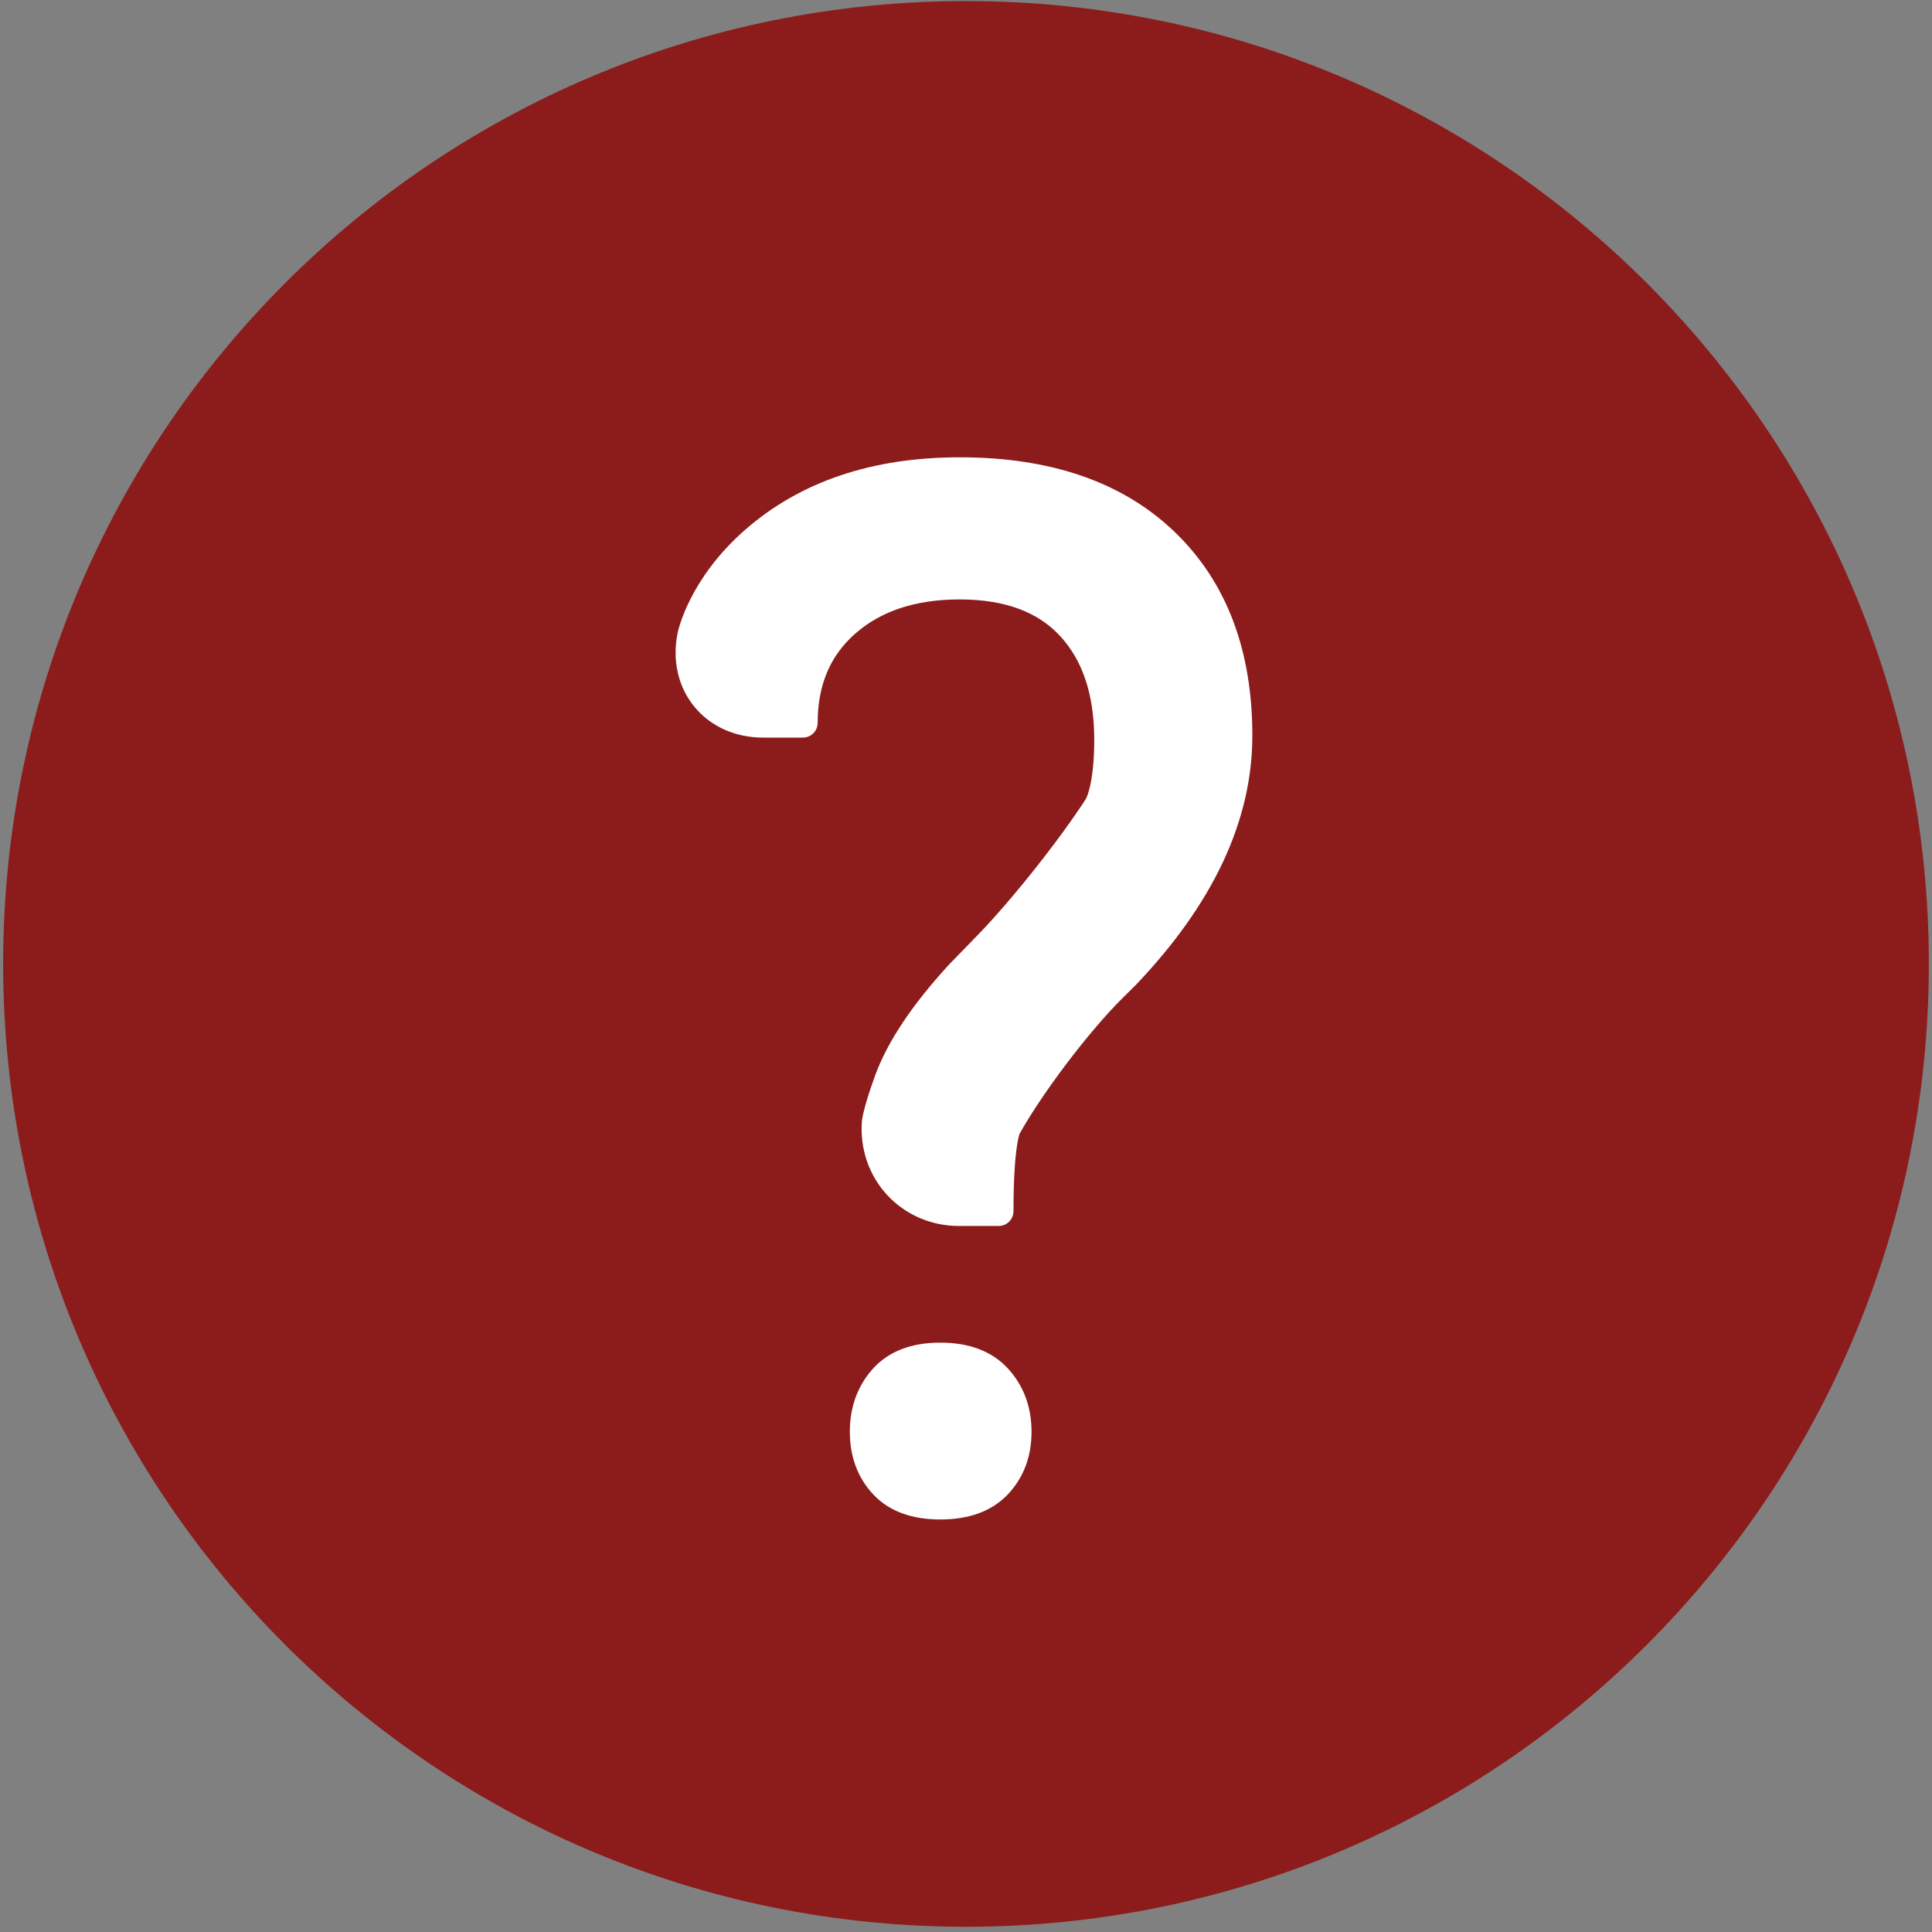
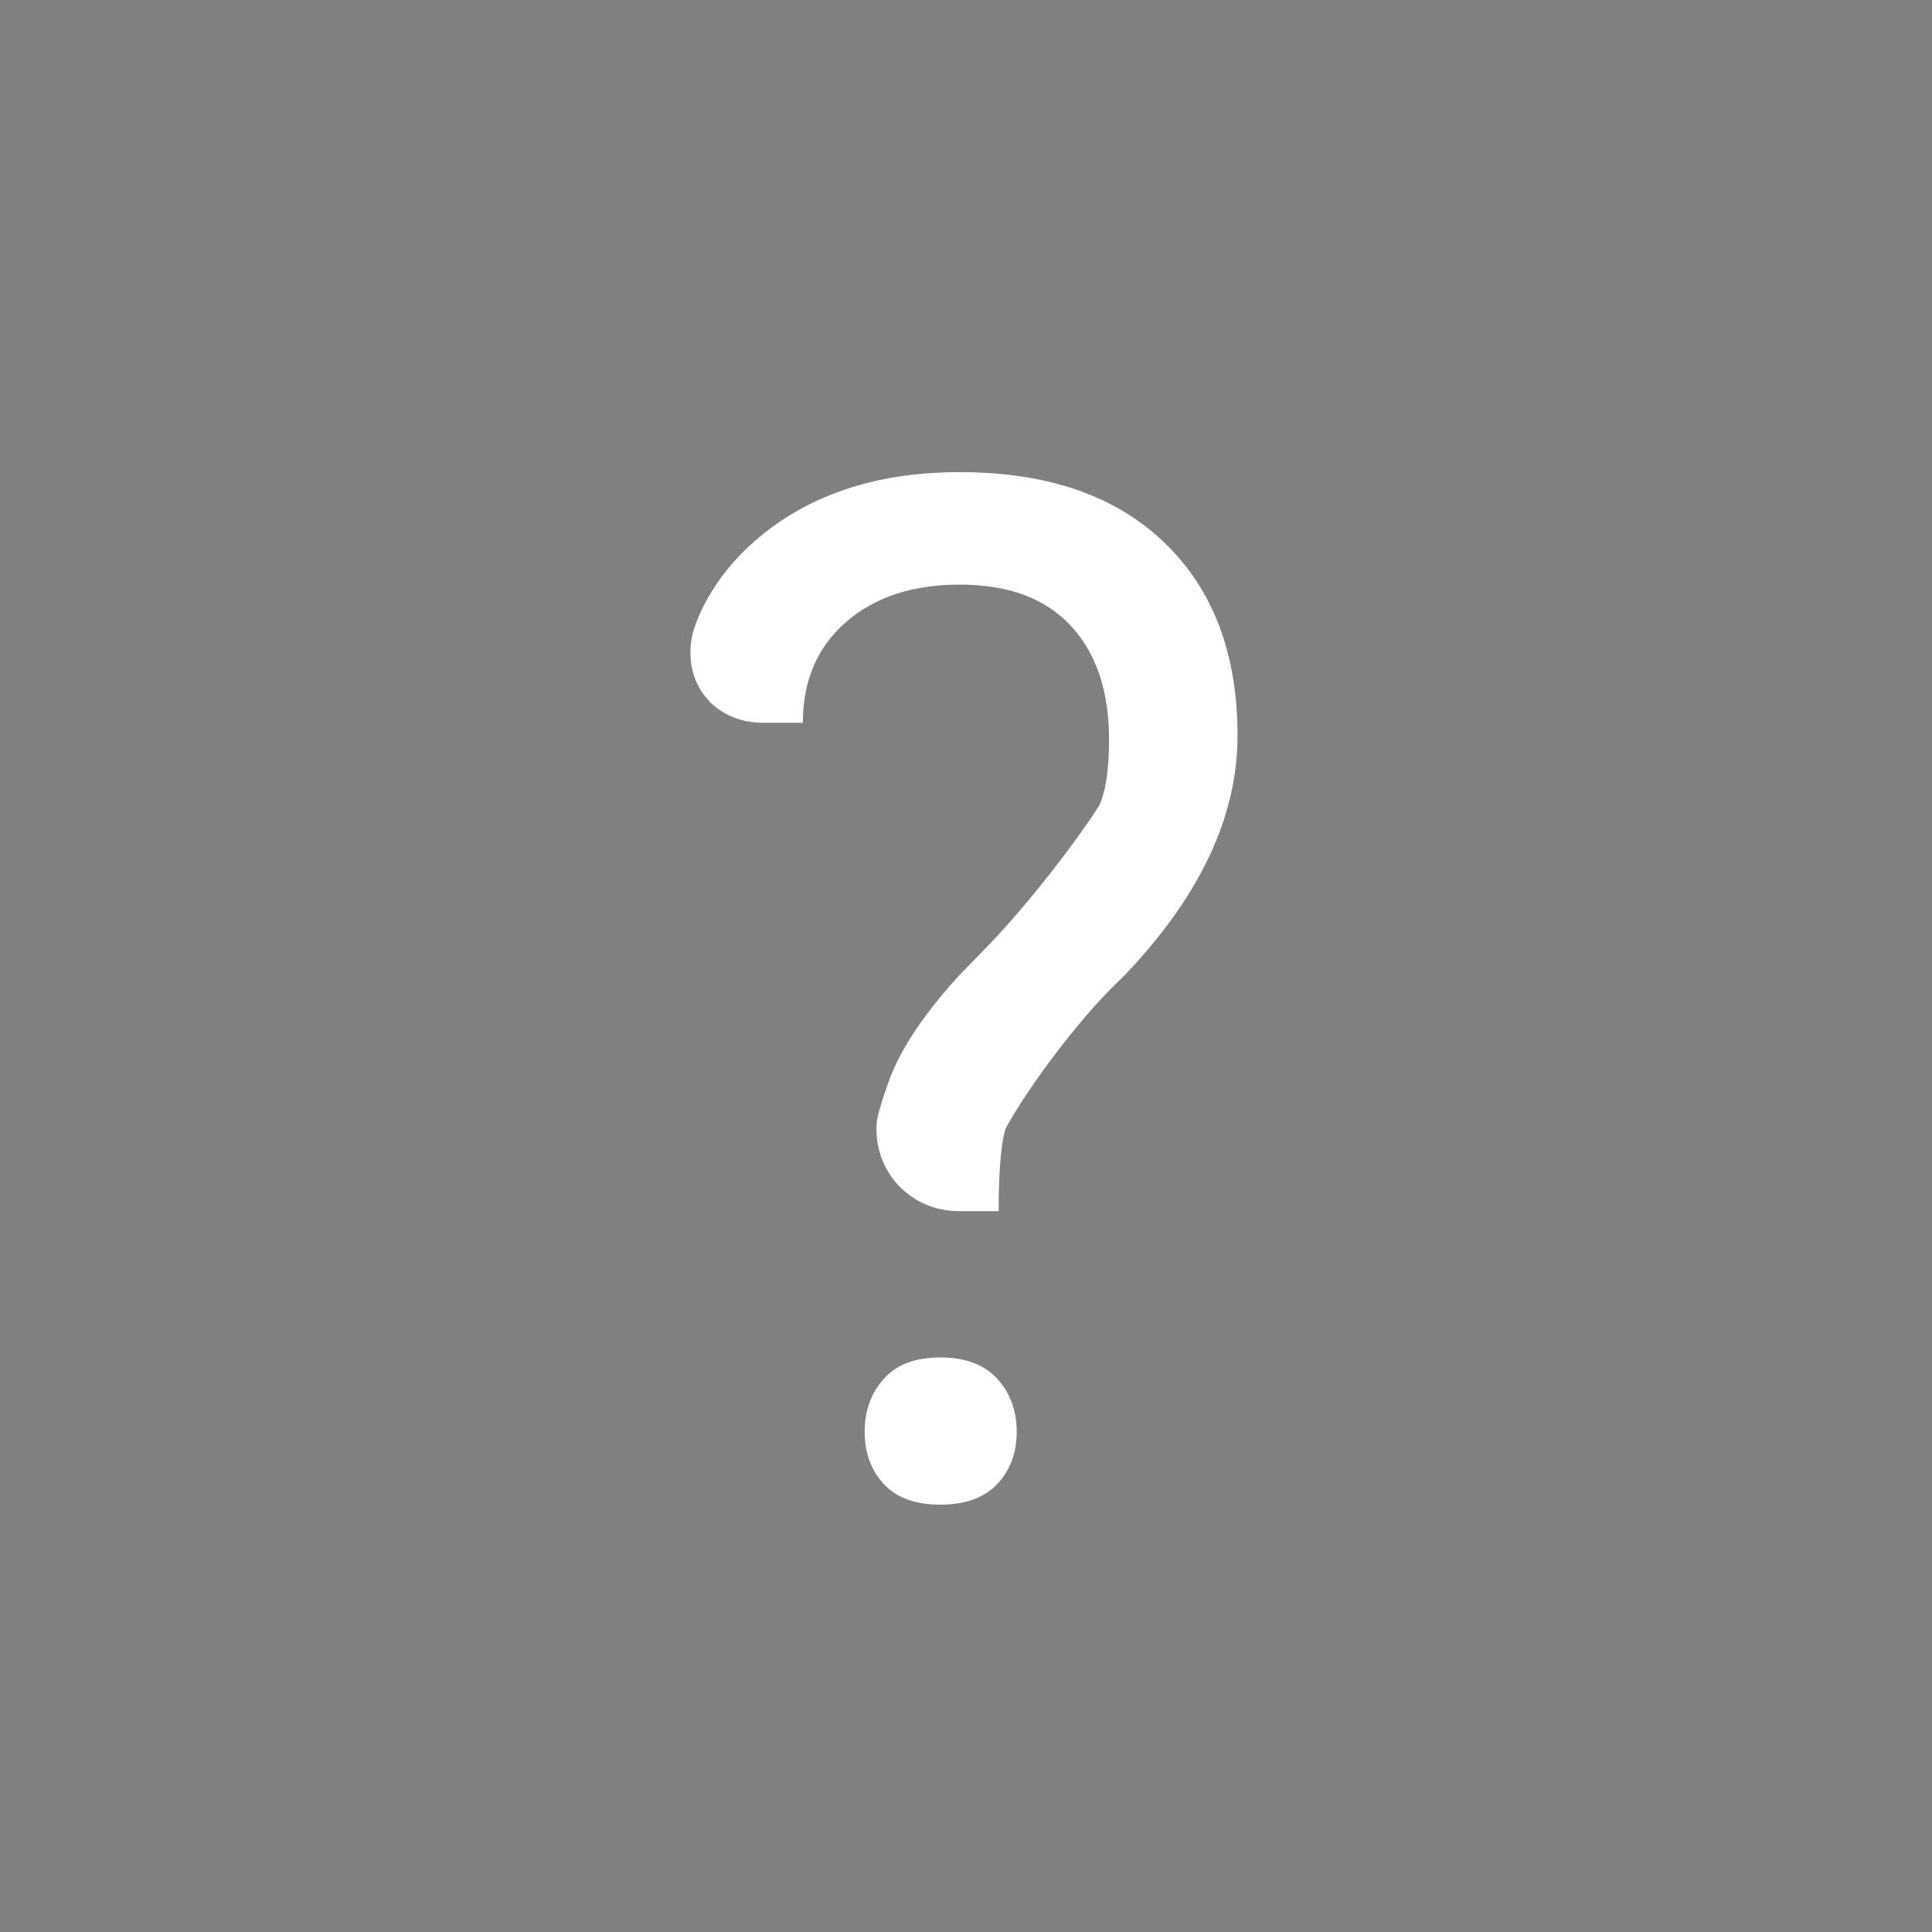
<svg xmlns="http://www.w3.org/2000/svg" version="1.1" x="0px" y="0px" width="512px" height="512px" viewBox="0 0 512 512" enable-background="new 0 0 512 512" xml:space="preserve">
  <rect x="0" y="0" width="512" height="512" fill="#808080" stroke="none" />
  <g id="Layer_1">
</g>
  <g id="Layer_4">
</g>
  <g id="Layer_2">
</g>
  <g id="Isolation_Mode">
    <g>
-       <path fill="#8C1C1C" d="M511.166,255.448c0,140.925-114.25,255.167-255.166,255.167c-140.917,0-255.167-114.242-255.167-255.167    C0.833,114.516,115.083,0.281,256,0.281C396.916,0.281,511.166,114.516,511.166,255.448z" />
      <g>
        <g>
          <g>
            <path fill="#FFFFFF" d="M254.167,320.973c-12.955,0-22.783-10.571-21.841-23.492c0,0,0.189-2.592,3.256-11.049       c3.067-8.449,9.323-17.819,18.77-28.108l7.69-7.913c9.029-9.29,22.136-25.814,29.127-36.721c0,0,2.746-4.284,2.746-17.632       c0-12.851-3.374-22.917-10.121-30.202c-6.748-7.284-16.562-10.926-29.442-10.926c-12.513,0-22.572,3.312-30.178,9.937       c-7.606,6.624-11.409,15.519-11.409,26.682h-10.489c-12.955,0-21.434-10.385-18.844-23.078c0,0,2.62-12.835,16.543-25.042       c13.924-12.206,32.049-18.309,54.376-18.309c23.186,0,41.25,6.218,54.192,18.646c12.942,12.437,19.414,29.488,19.414,51.171       c0,21.43-9.937,42.561-29.811,63.385l-3.31,3.273c-9.211,9.109-21.892,25.829-28.18,37.155c0,0-2.001,3.604-2.001,22.221       H254.167z M229.142,379.428c0-5.566,1.687-10.243,5.061-14.023c3.374-3.779,8.373-5.666,14.997-5.666       s11.654,1.887,15.089,5.666c3.435,3.78,5.152,8.457,5.152,14.023c0,5.574-1.718,10.189-5.152,13.84       c-3.435,3.657-8.465,5.481-15.089,5.481s-11.624-1.824-14.997-5.481C230.829,389.617,229.142,385.002,229.142,379.428z" />
-             <path fill="none" stroke="#FFFFFF" stroke-width="7.851" stroke-linecap="round" stroke-linejoin="round" stroke-miterlimit="10" d="       M254.167,320.973c-12.955,0-22.783-10.571-21.841-23.492c0,0,0.189-2.592,3.256-11.049c3.067-8.449,9.323-17.819,18.77-28.108       l7.69-7.913c9.029-9.29,22.136-25.814,29.127-36.721c0,0,2.746-4.284,2.746-17.632c0-12.851-3.374-22.917-10.121-30.202       c-6.748-7.284-16.562-10.926-29.442-10.926c-12.513,0-22.572,3.312-30.178,9.937c-7.606,6.624-11.409,15.519-11.409,26.682       h-10.489c-12.955,0-21.434-10.385-18.844-23.078c0,0,2.62-12.835,16.543-25.042c13.924-12.206,32.049-18.309,54.376-18.309       c23.186,0,41.25,6.218,54.192,18.646c12.942,12.437,19.414,29.488,19.414,51.171c0,21.43-9.937,42.561-29.811,63.385       l-3.31,3.273c-9.211,9.109-21.892,25.829-28.18,37.155c0,0-2.001,3.604-2.001,22.221H254.167z M229.142,379.428       c0-5.566,1.687-10.243,5.061-14.023c3.374-3.779,8.373-5.666,14.997-5.666s11.654,1.887,15.089,5.666       c3.435,3.78,5.152,8.457,5.152,14.023c0,5.574-1.718,10.189-5.152,13.84c-3.435,3.657-8.465,5.481-15.089,5.481       s-11.624-1.824-14.997-5.481C230.829,389.617,229.142,385.002,229.142,379.428z" />
          </g>
        </g>
      </g>
    </g>
  </g>
</svg>